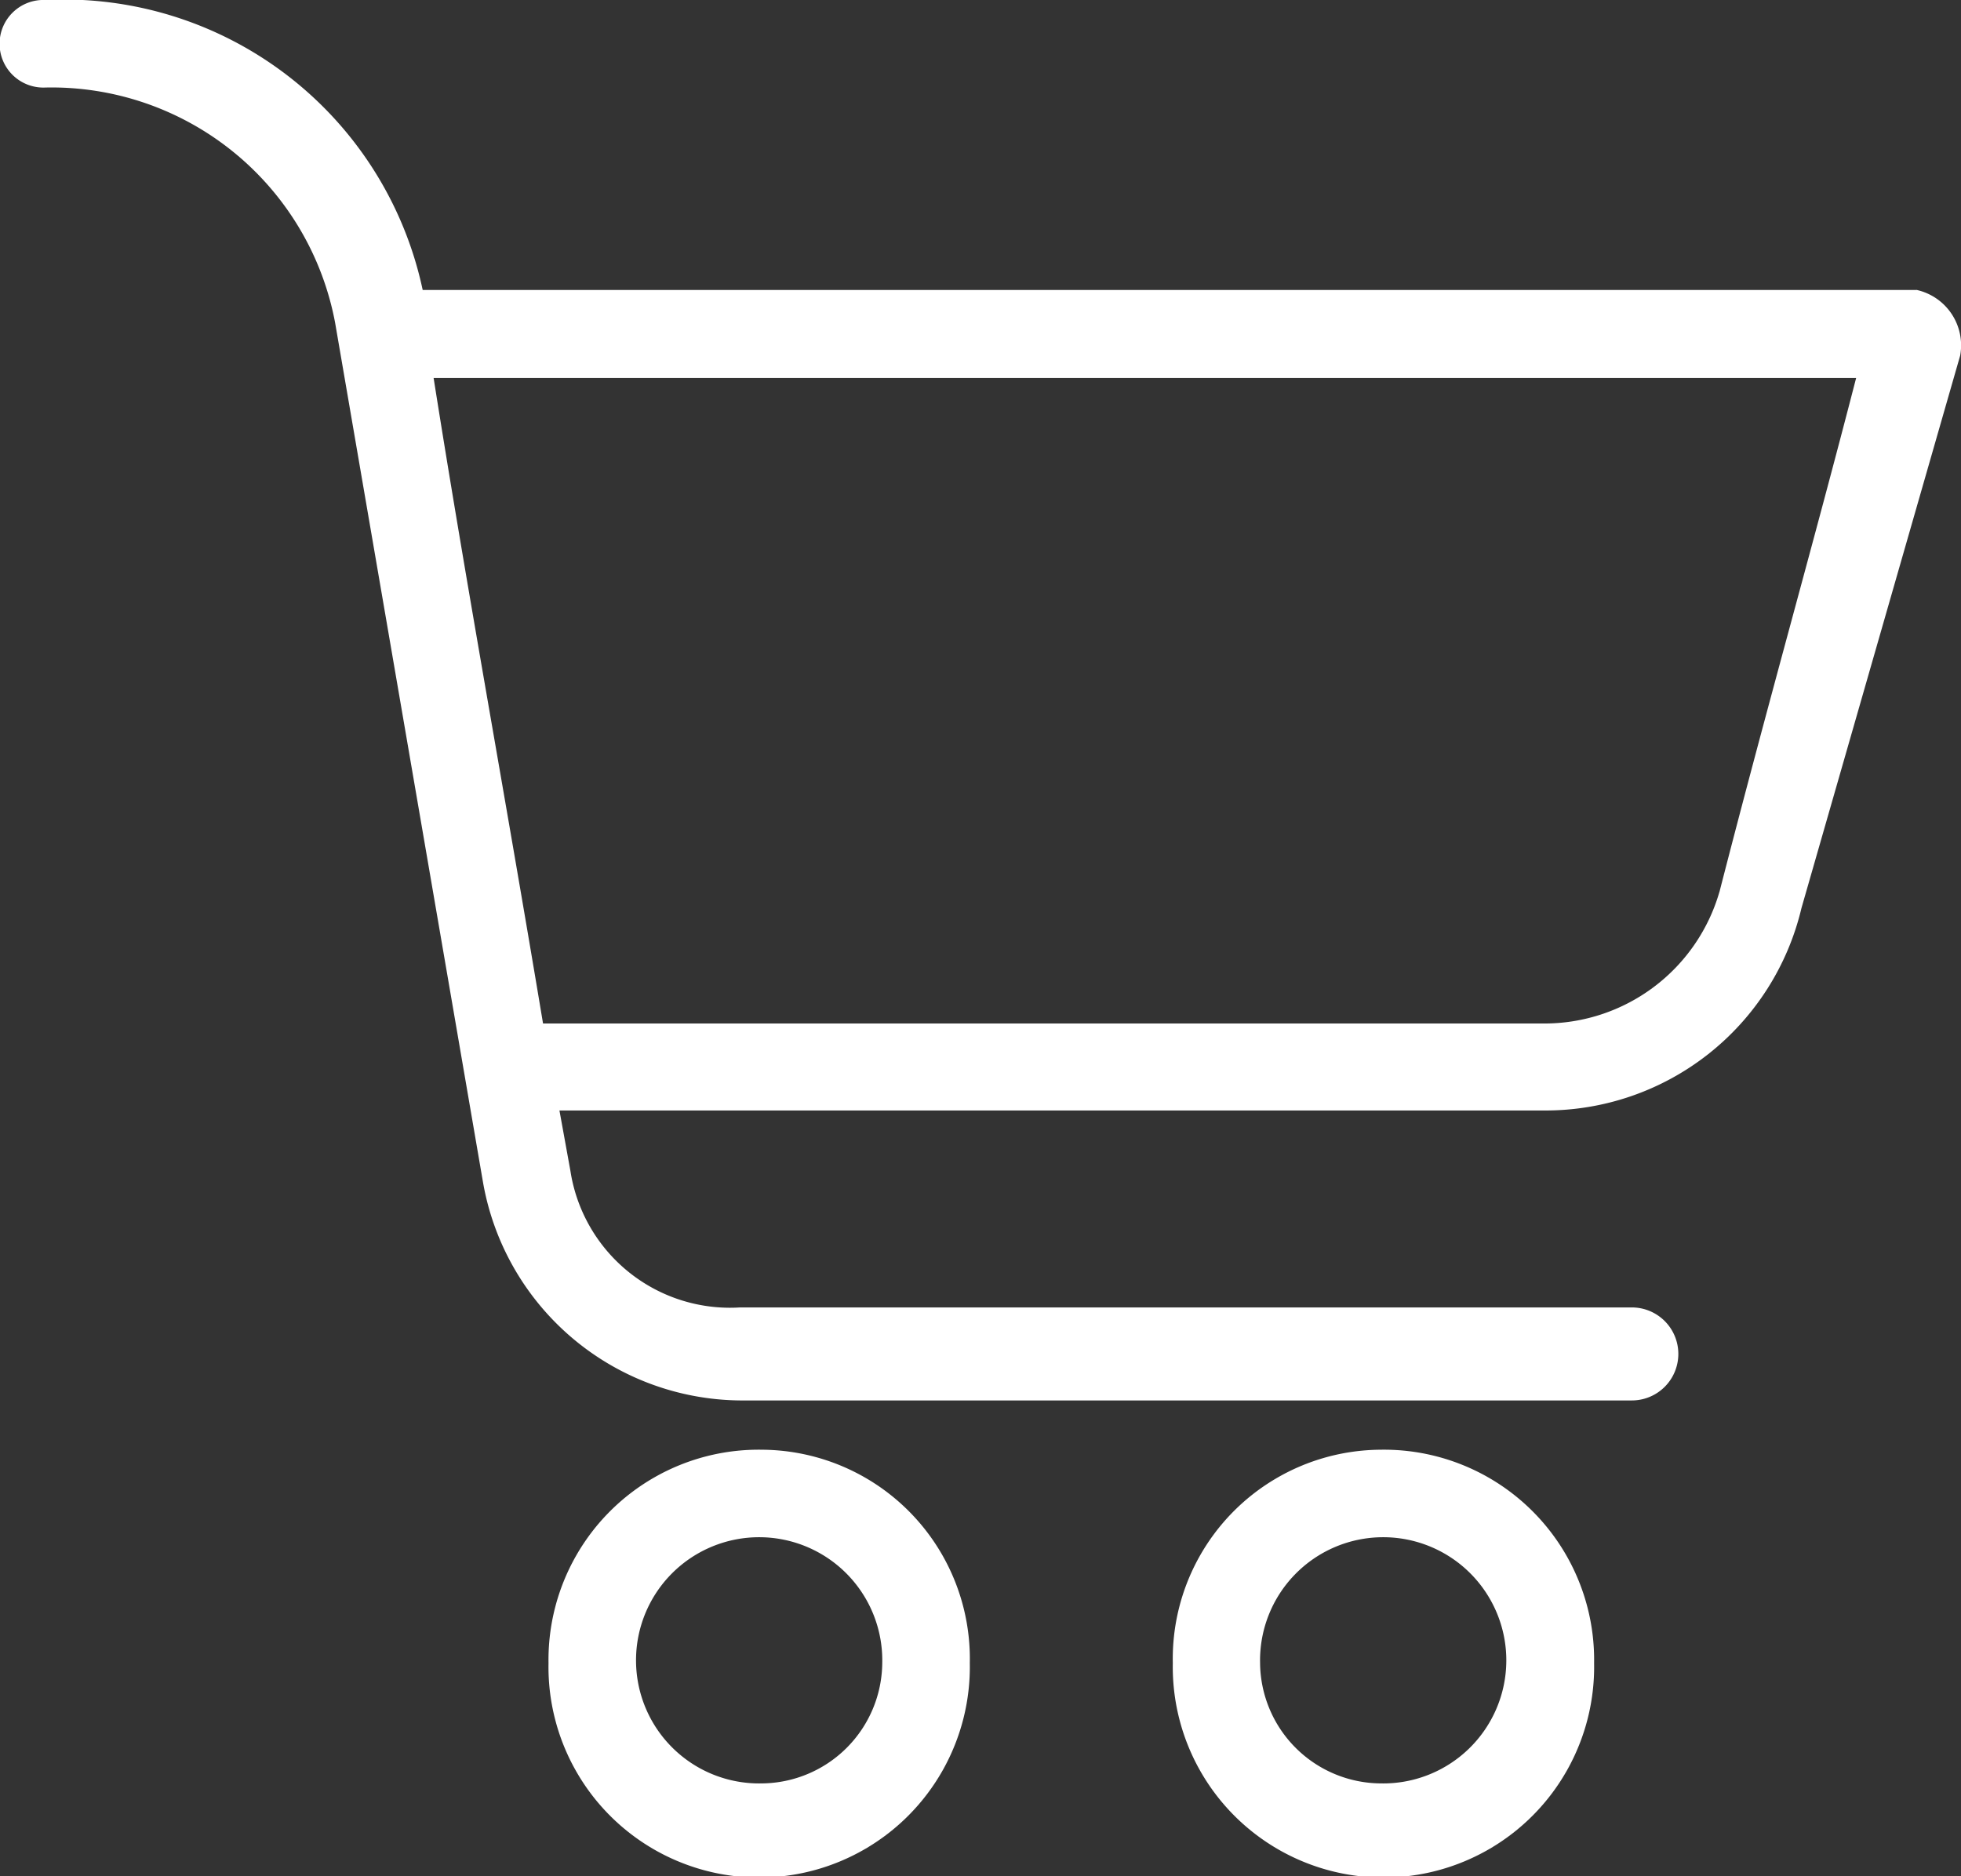
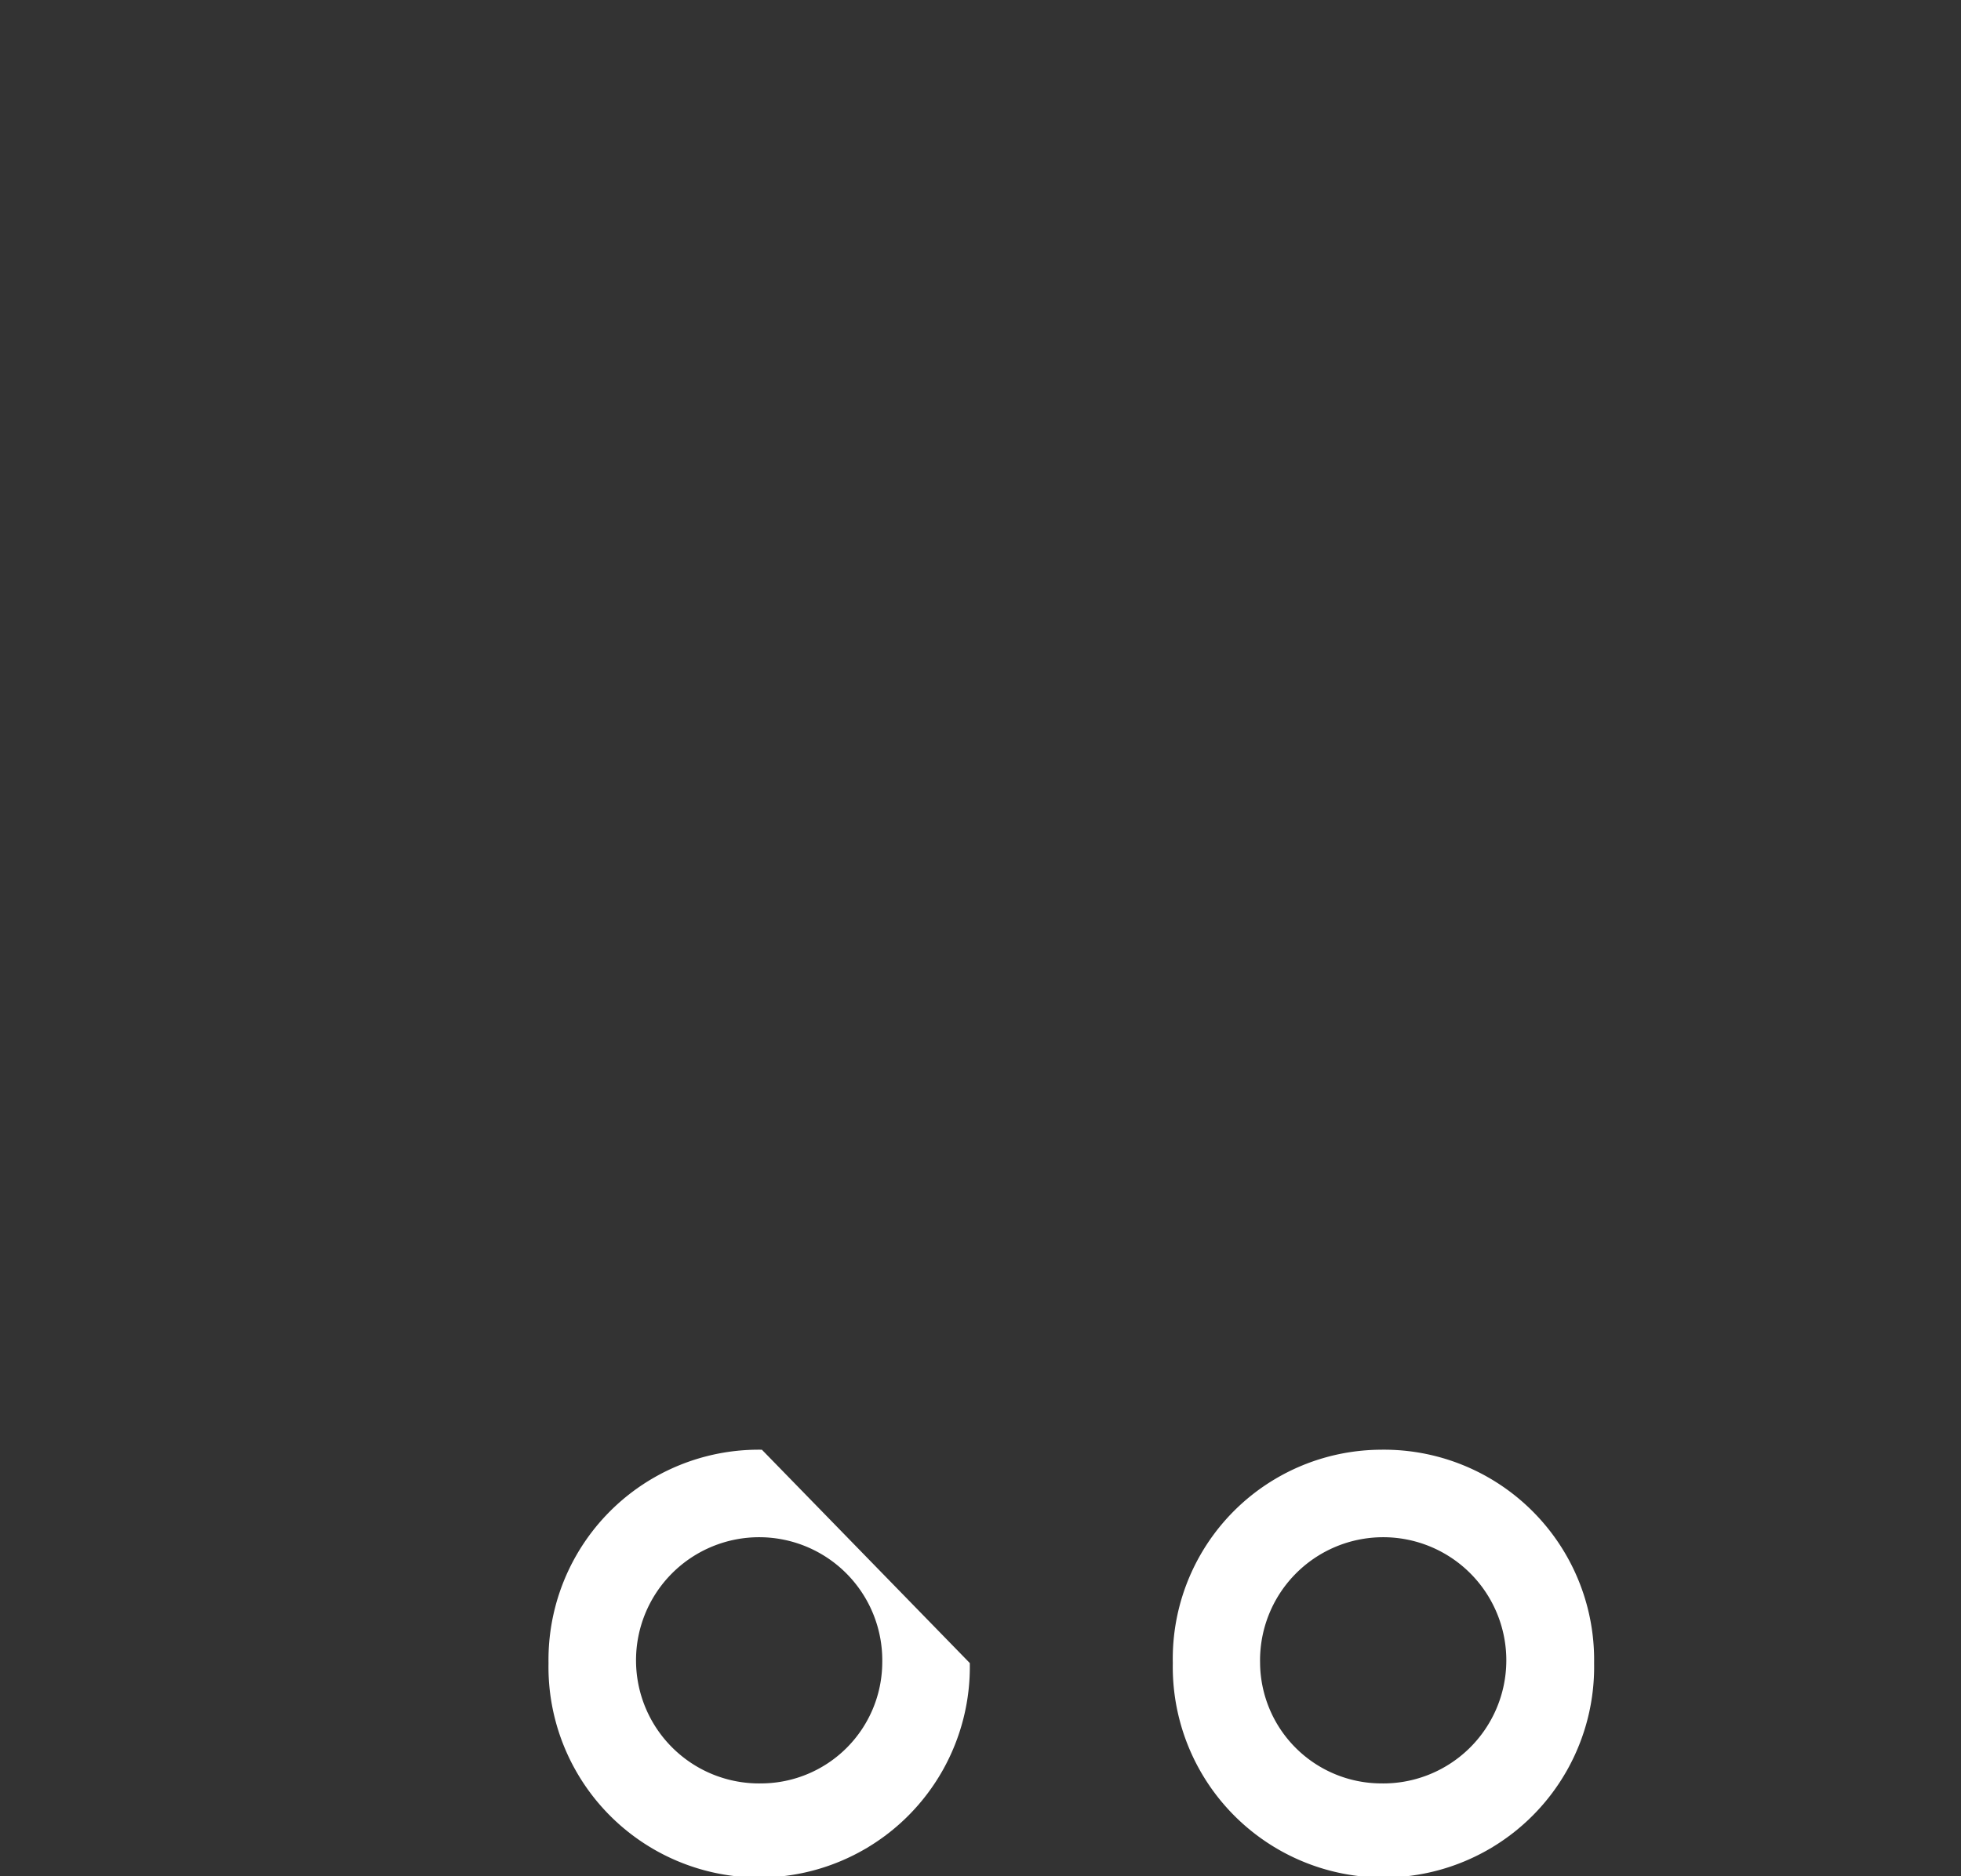
<svg xmlns="http://www.w3.org/2000/svg" width="28.333" height="27.114" viewBox="0 0 28.333 27.114">
  <rect x="0" y="0" width="28.333" height="27.114" fill="#333333" stroke="none" />
  <defs>
    <clipPath id="a">
      <rect width="28.333" height="27.114" fill="#fff" />
    </clipPath>
  </defs>
  <g clip-path="url(#a)">
-     <path d="M166.762,432.65a3.037,3.037,0,0,0-3.083,3.083,3.044,3.044,0,1,0,6.087,0A3.021,3.021,0,0,0,166.762,432.65Zm0,4.822a1.779,1.779,0,1,1,1.739-1.739,1.755,1.755,0,0,1-1.739,1.739" transform="translate(-155.754 -411.701)" fill="#fff" fill-rule="evenodd" />
-     <path d="M27.688,4.19H6.107A5.3,5.3,0,0,0,.652,0a.633.633,0,1,0,0,1.265,4.168,4.168,0,0,1,4.19,3.4L6.977,17.075a3.807,3.807,0,0,0,3.715,3.162H23.577a.672.672,0,0,0,0-1.344H10.692a2.333,2.333,0,0,1-2.451-1.976l-.158-.87H22.313a3.8,3.8,0,0,0,3.715-2.925l2.293-7.984a.82.82,0,0,0-.632-.949Zm-2.846,8.7a2.632,2.632,0,0,1-2.53,1.9H7.846c-.553-3.32-1.107-6.324-1.581-9.328H26.818c-.632,2.451-1.265,4.664-1.976,7.431Z" transform="translate(0 0)" fill="#fff" fill-rule="evenodd" />
+     <path d="M166.762,432.65a3.037,3.037,0,0,0-3.083,3.083,3.044,3.044,0,1,0,6.087,0Zm0,4.822a1.779,1.779,0,1,1,1.739-1.739,1.755,1.755,0,0,1-1.739,1.739" transform="translate(-155.754 -411.701)" fill="#fff" fill-rule="evenodd" />
    <path d="M352.8,432.65a3.021,3.021,0,0,0-3,3.083,3.044,3.044,0,1,0,6.087,0A3.037,3.037,0,0,0,352.8,432.65Zm0,4.822a1.755,1.755,0,0,1-1.739-1.739,1.779,1.779,0,1,1,1.739,1.739" transform="translate(-332.855 -411.701)" fill="#fff" fill-rule="evenodd" />
  </g>
</svg>